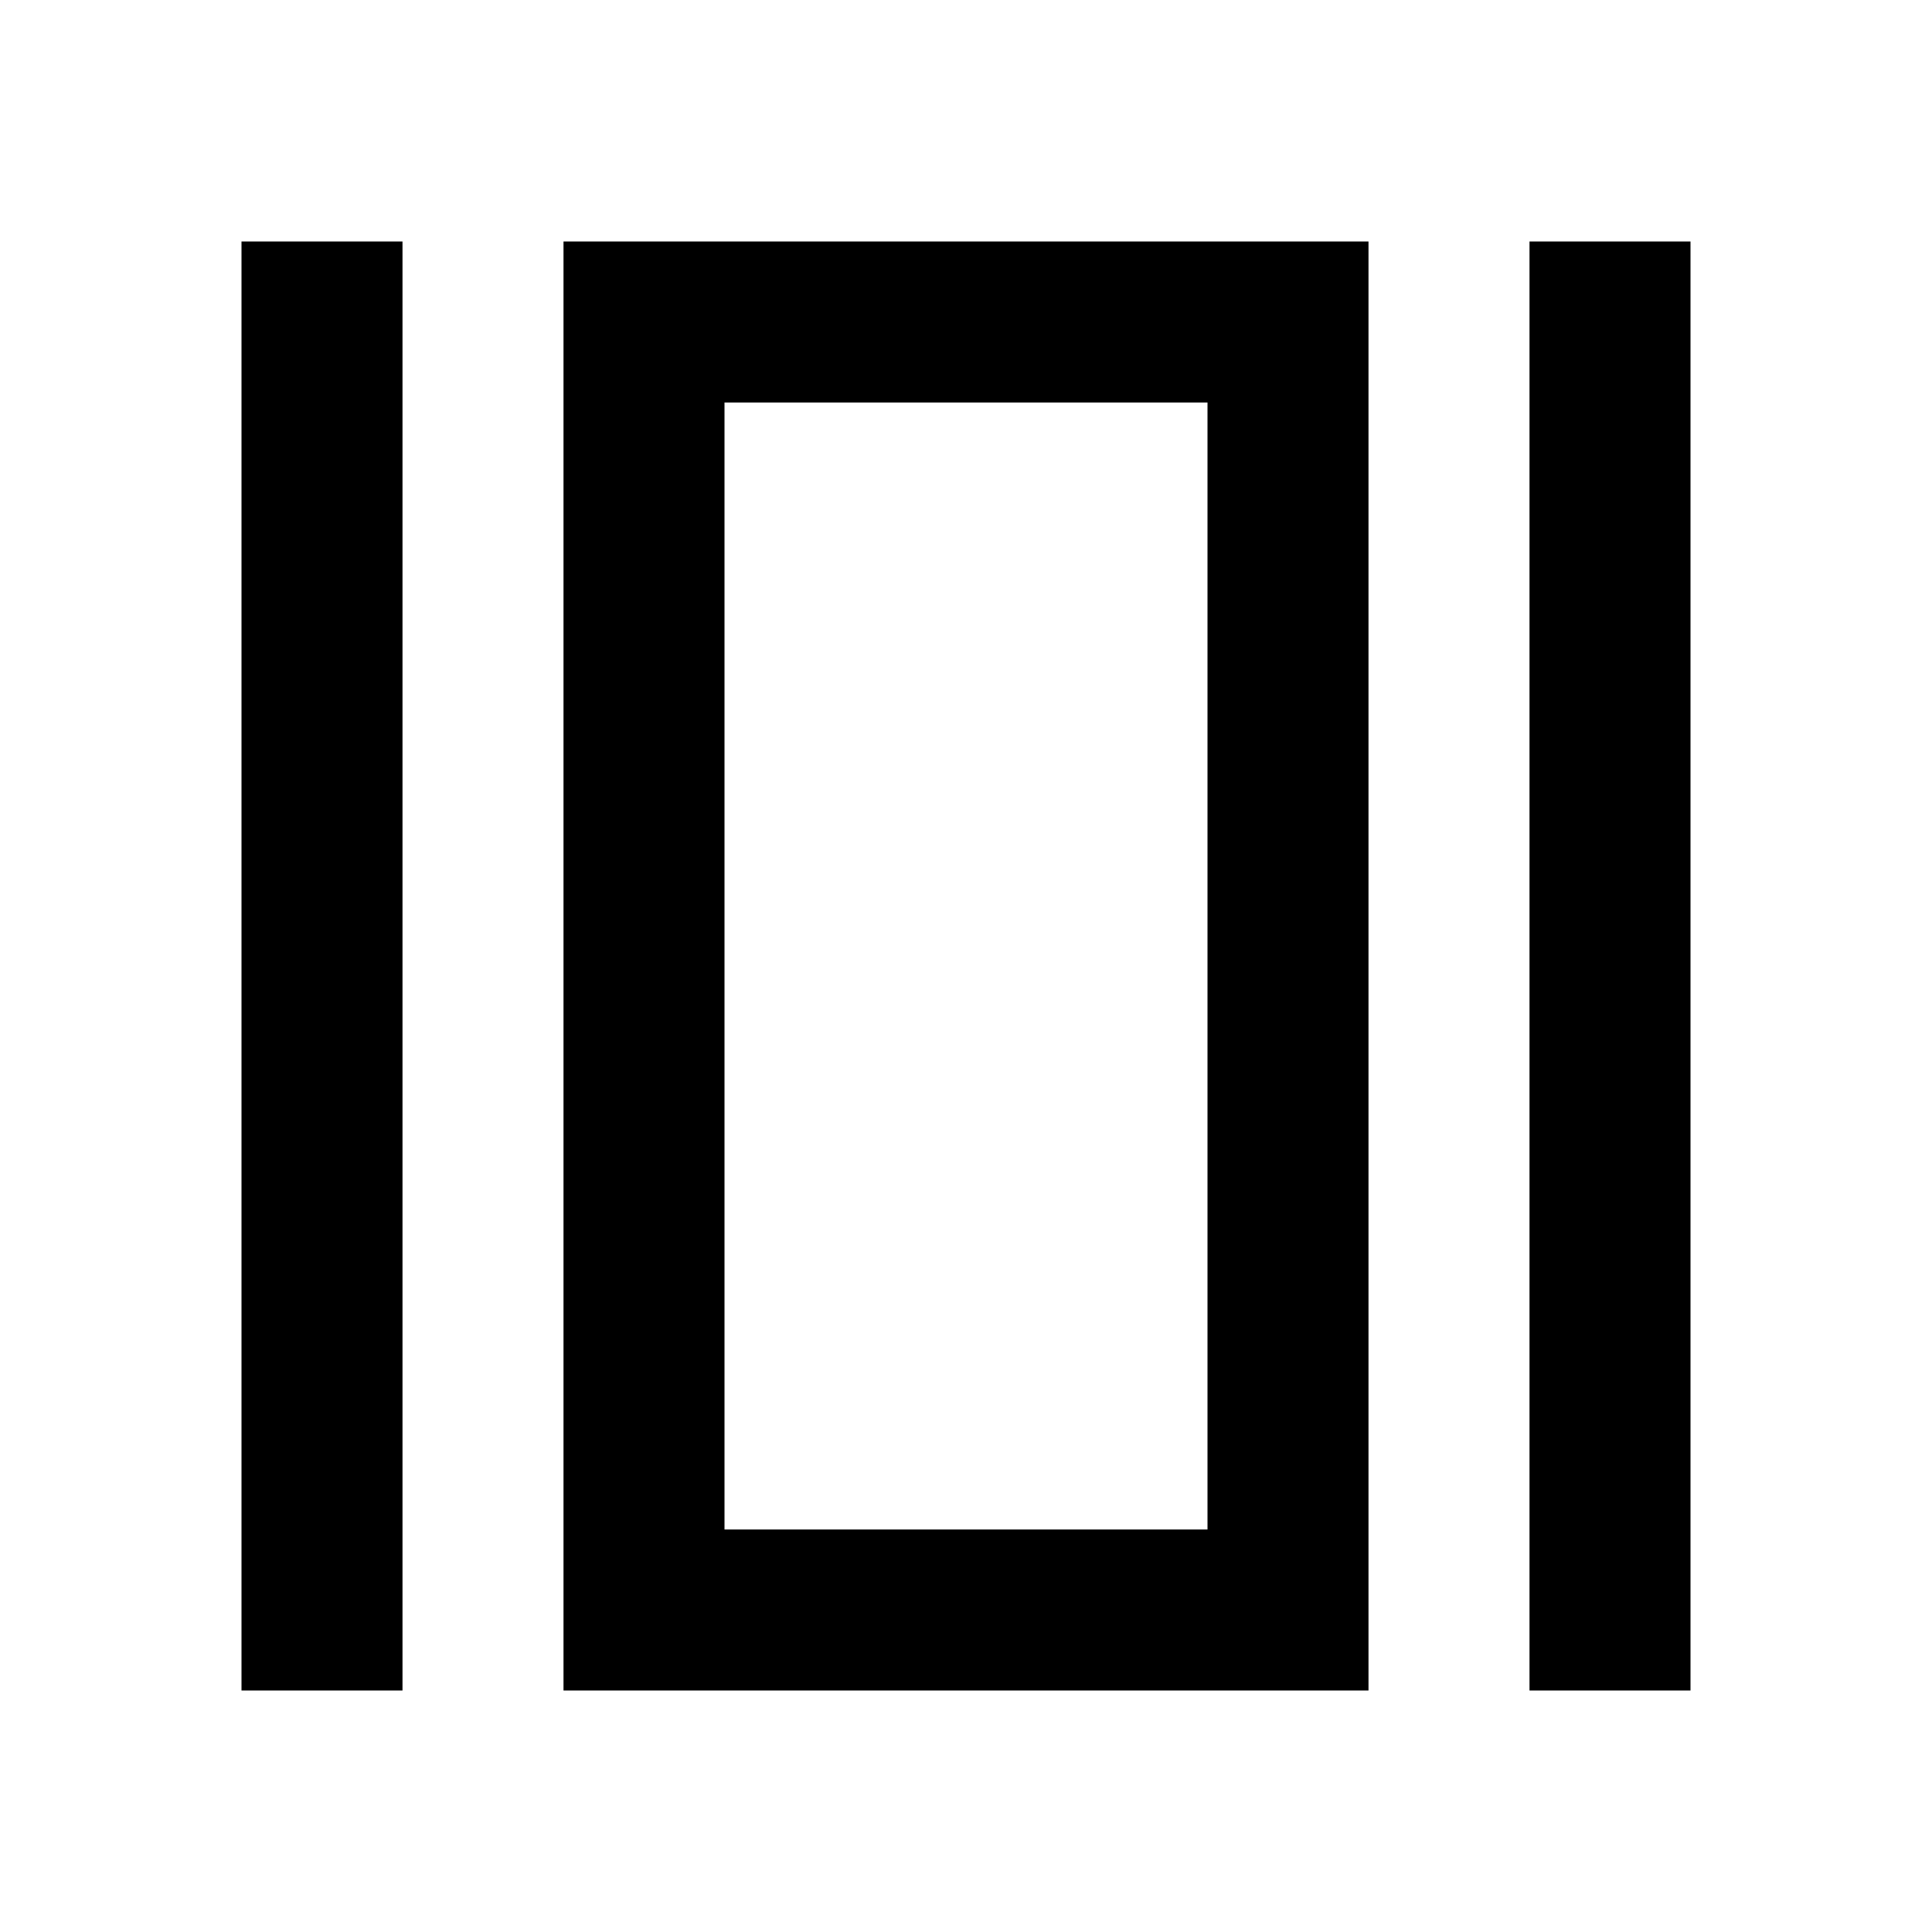
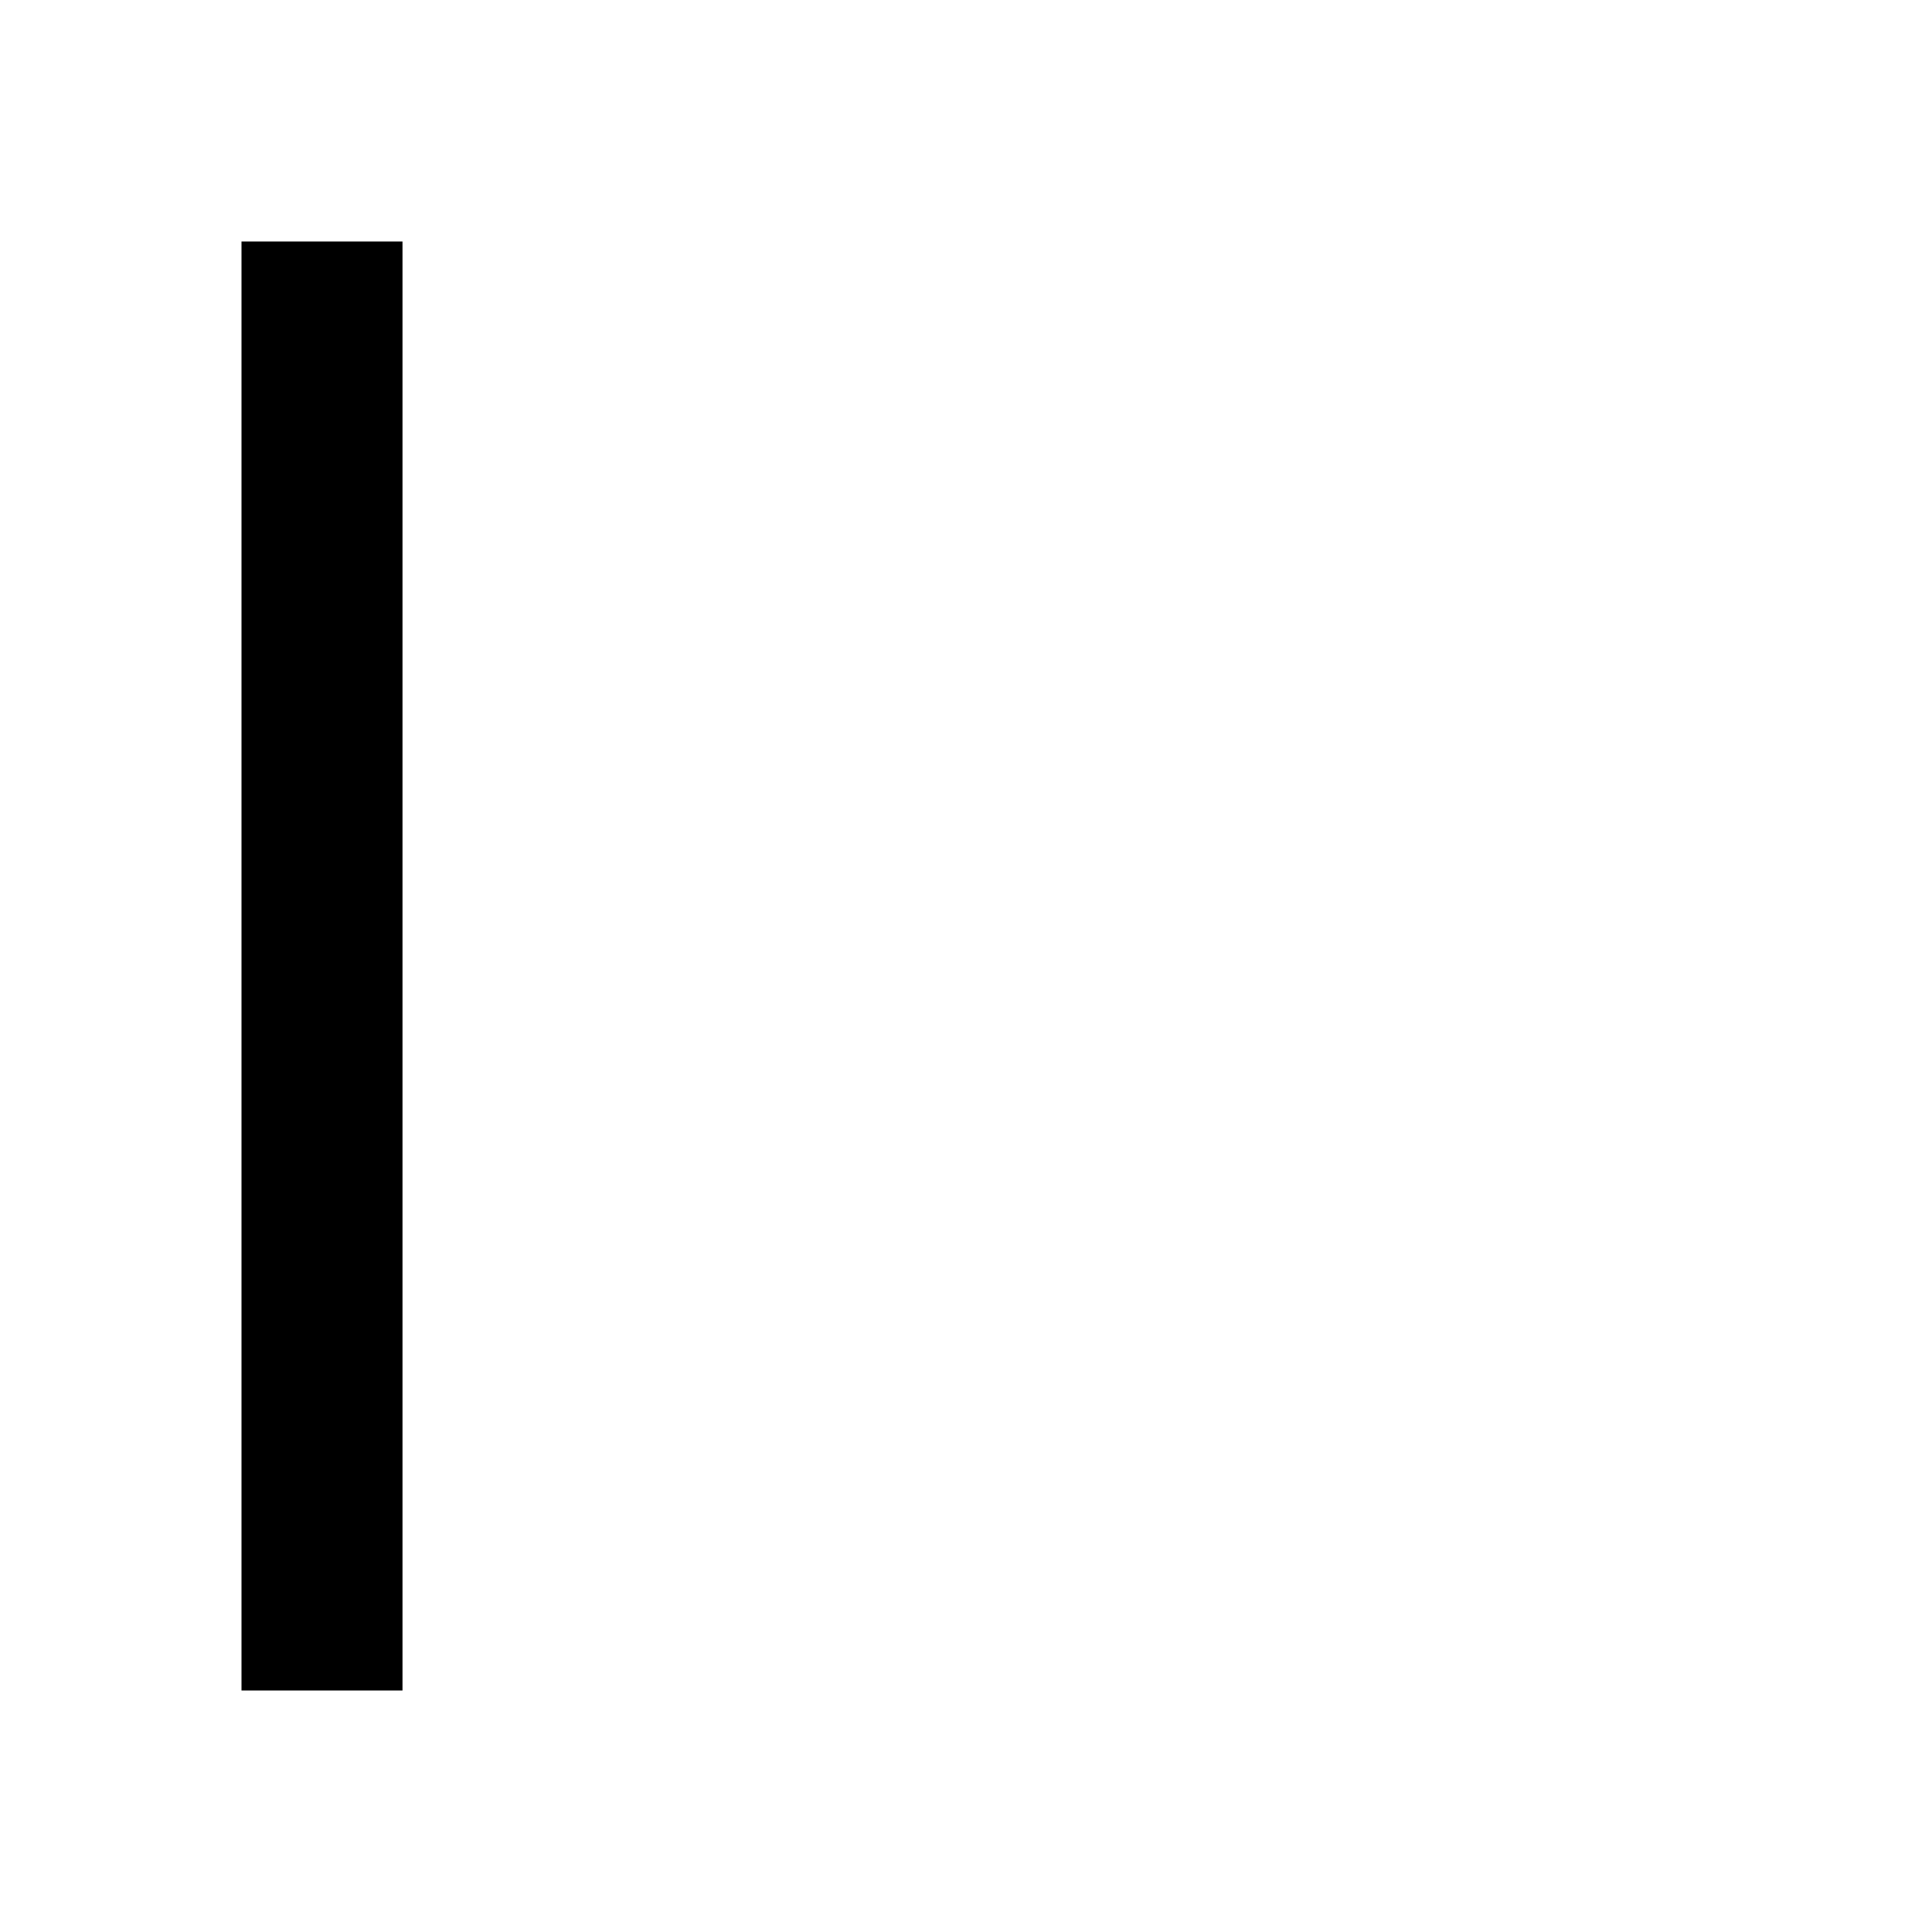
<svg xmlns="http://www.w3.org/2000/svg" width="24" height="24" viewBox="0 0 24 24" fill="none">
  <path d="M3 21V3H5V21H3Z" fill="#000000" />
-   <path fill-rule="evenodd" clip-rule="evenodd" d="M7 3H17V21H7V3ZM9 5V19H15V5H9Z" fill="#000000" />
-   <path d="M19 3V21H21V3H19Z" fill="#000000" />
</svg>